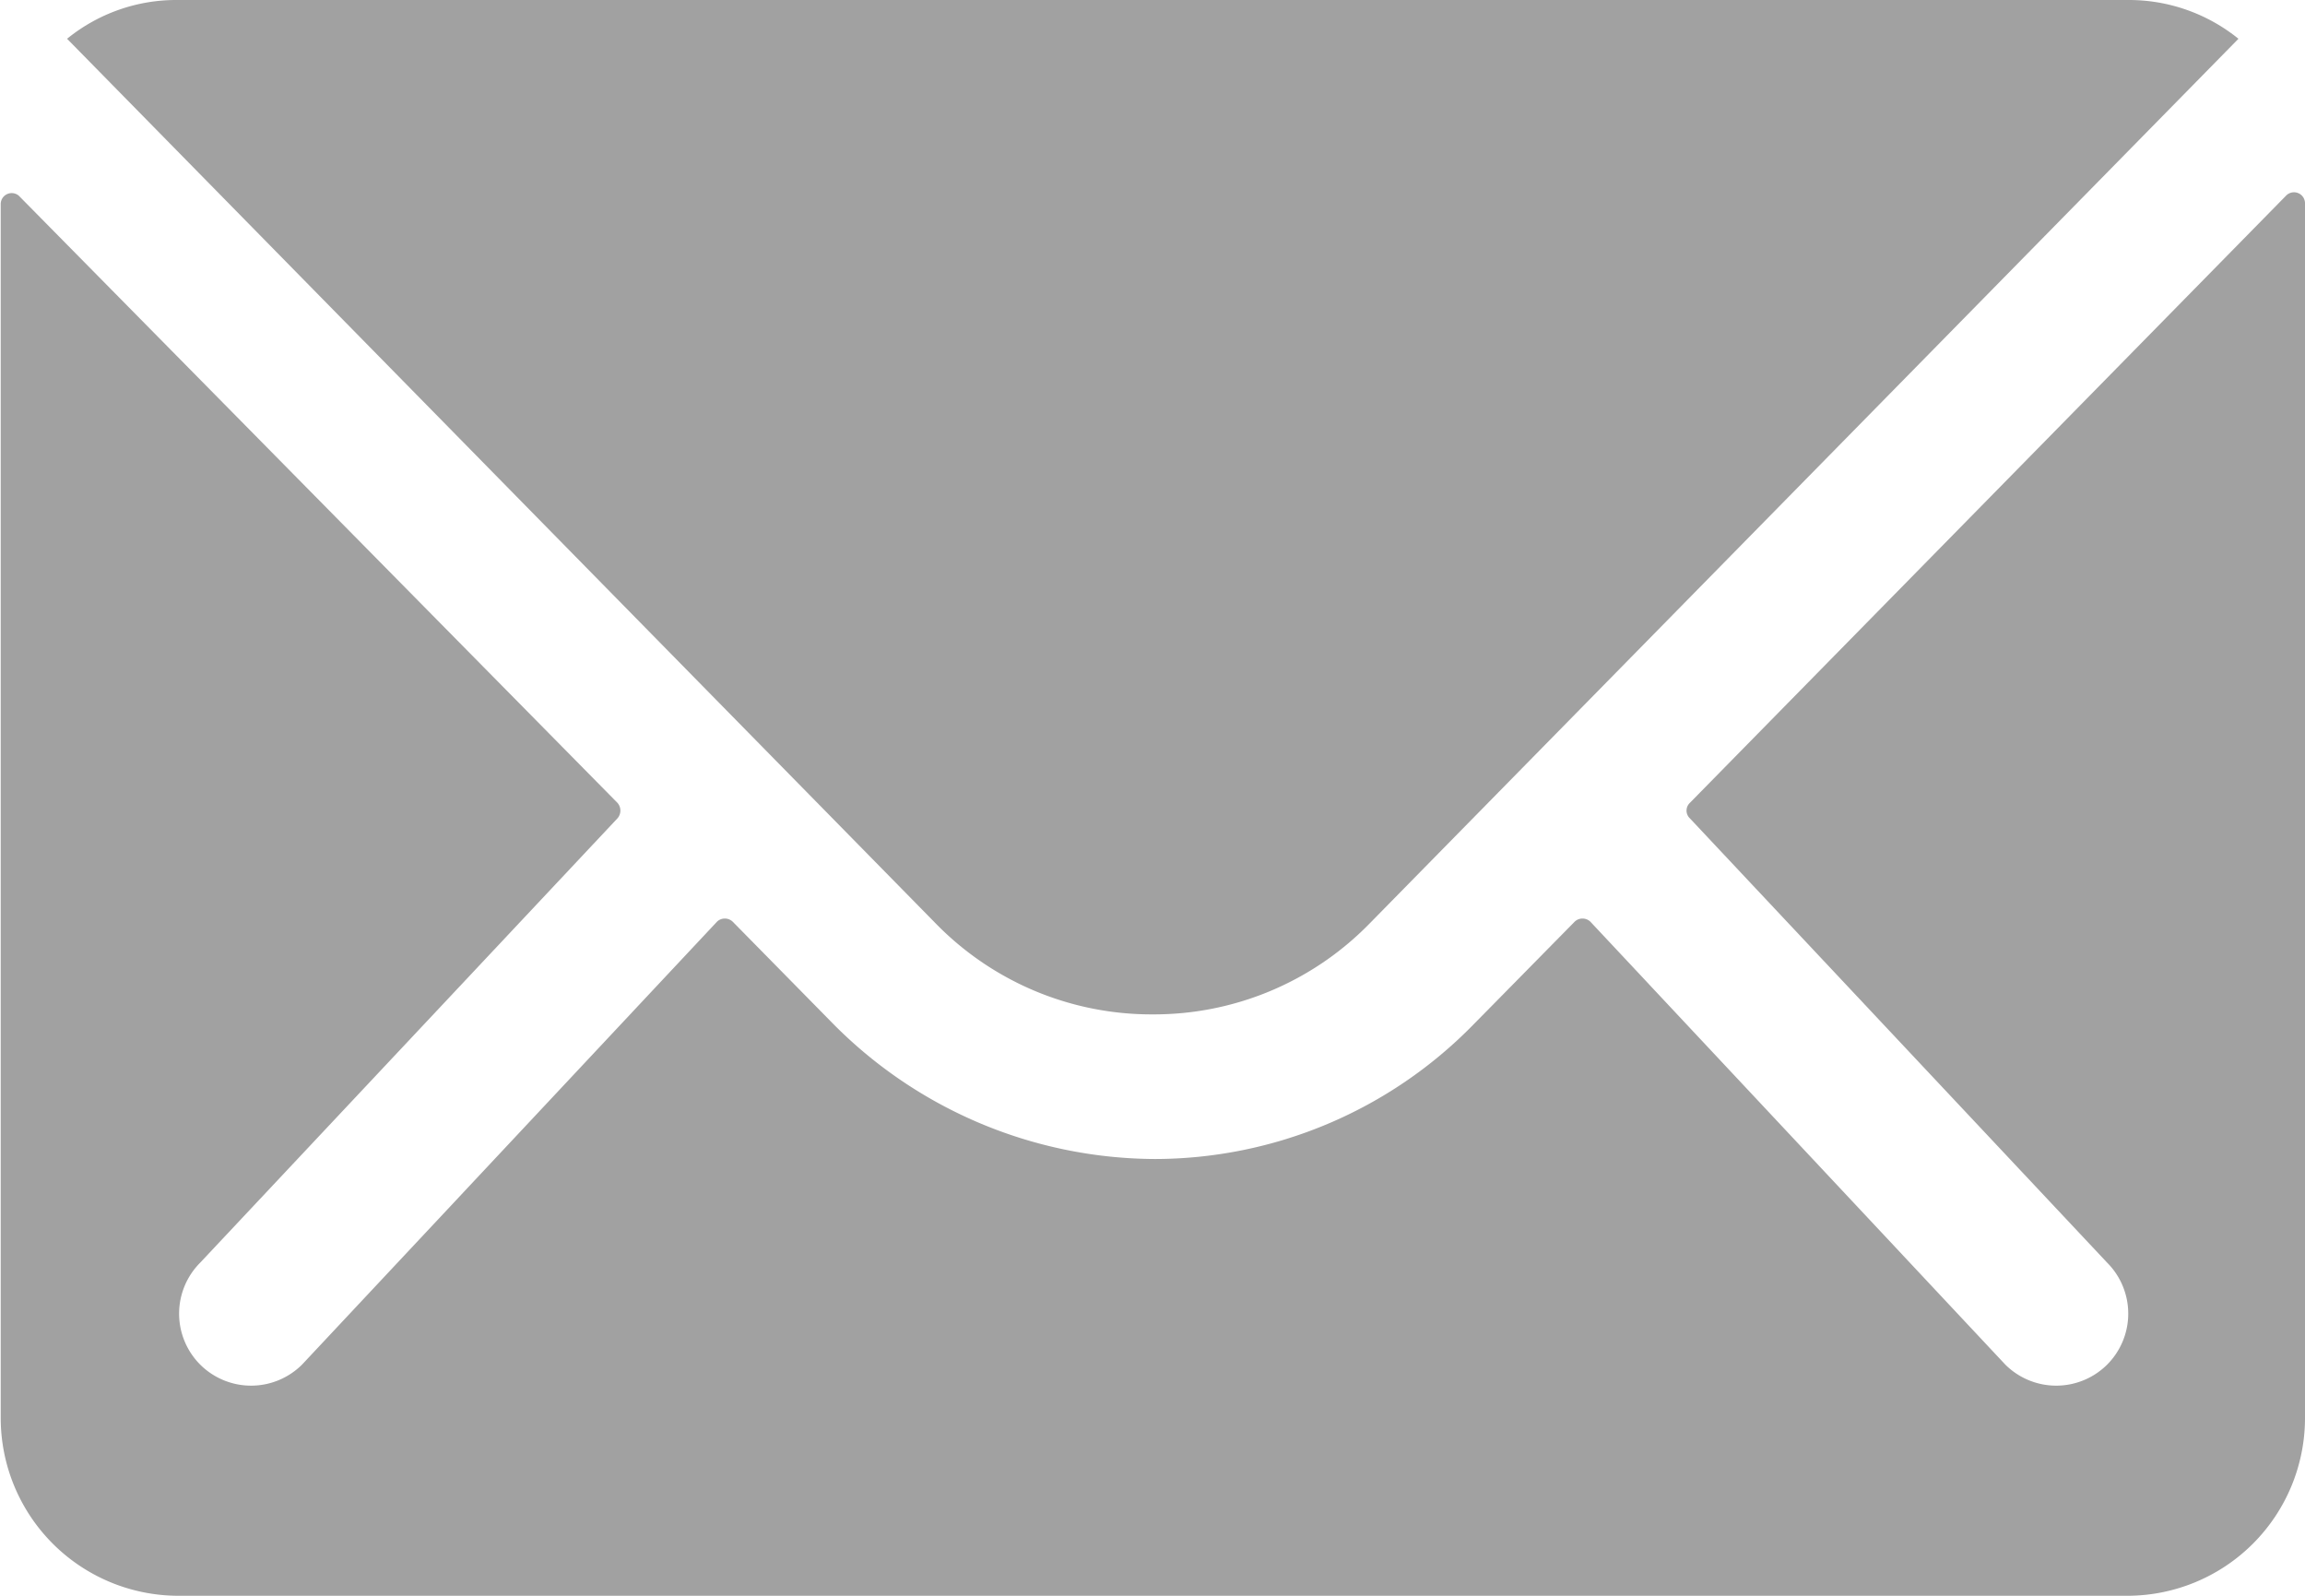
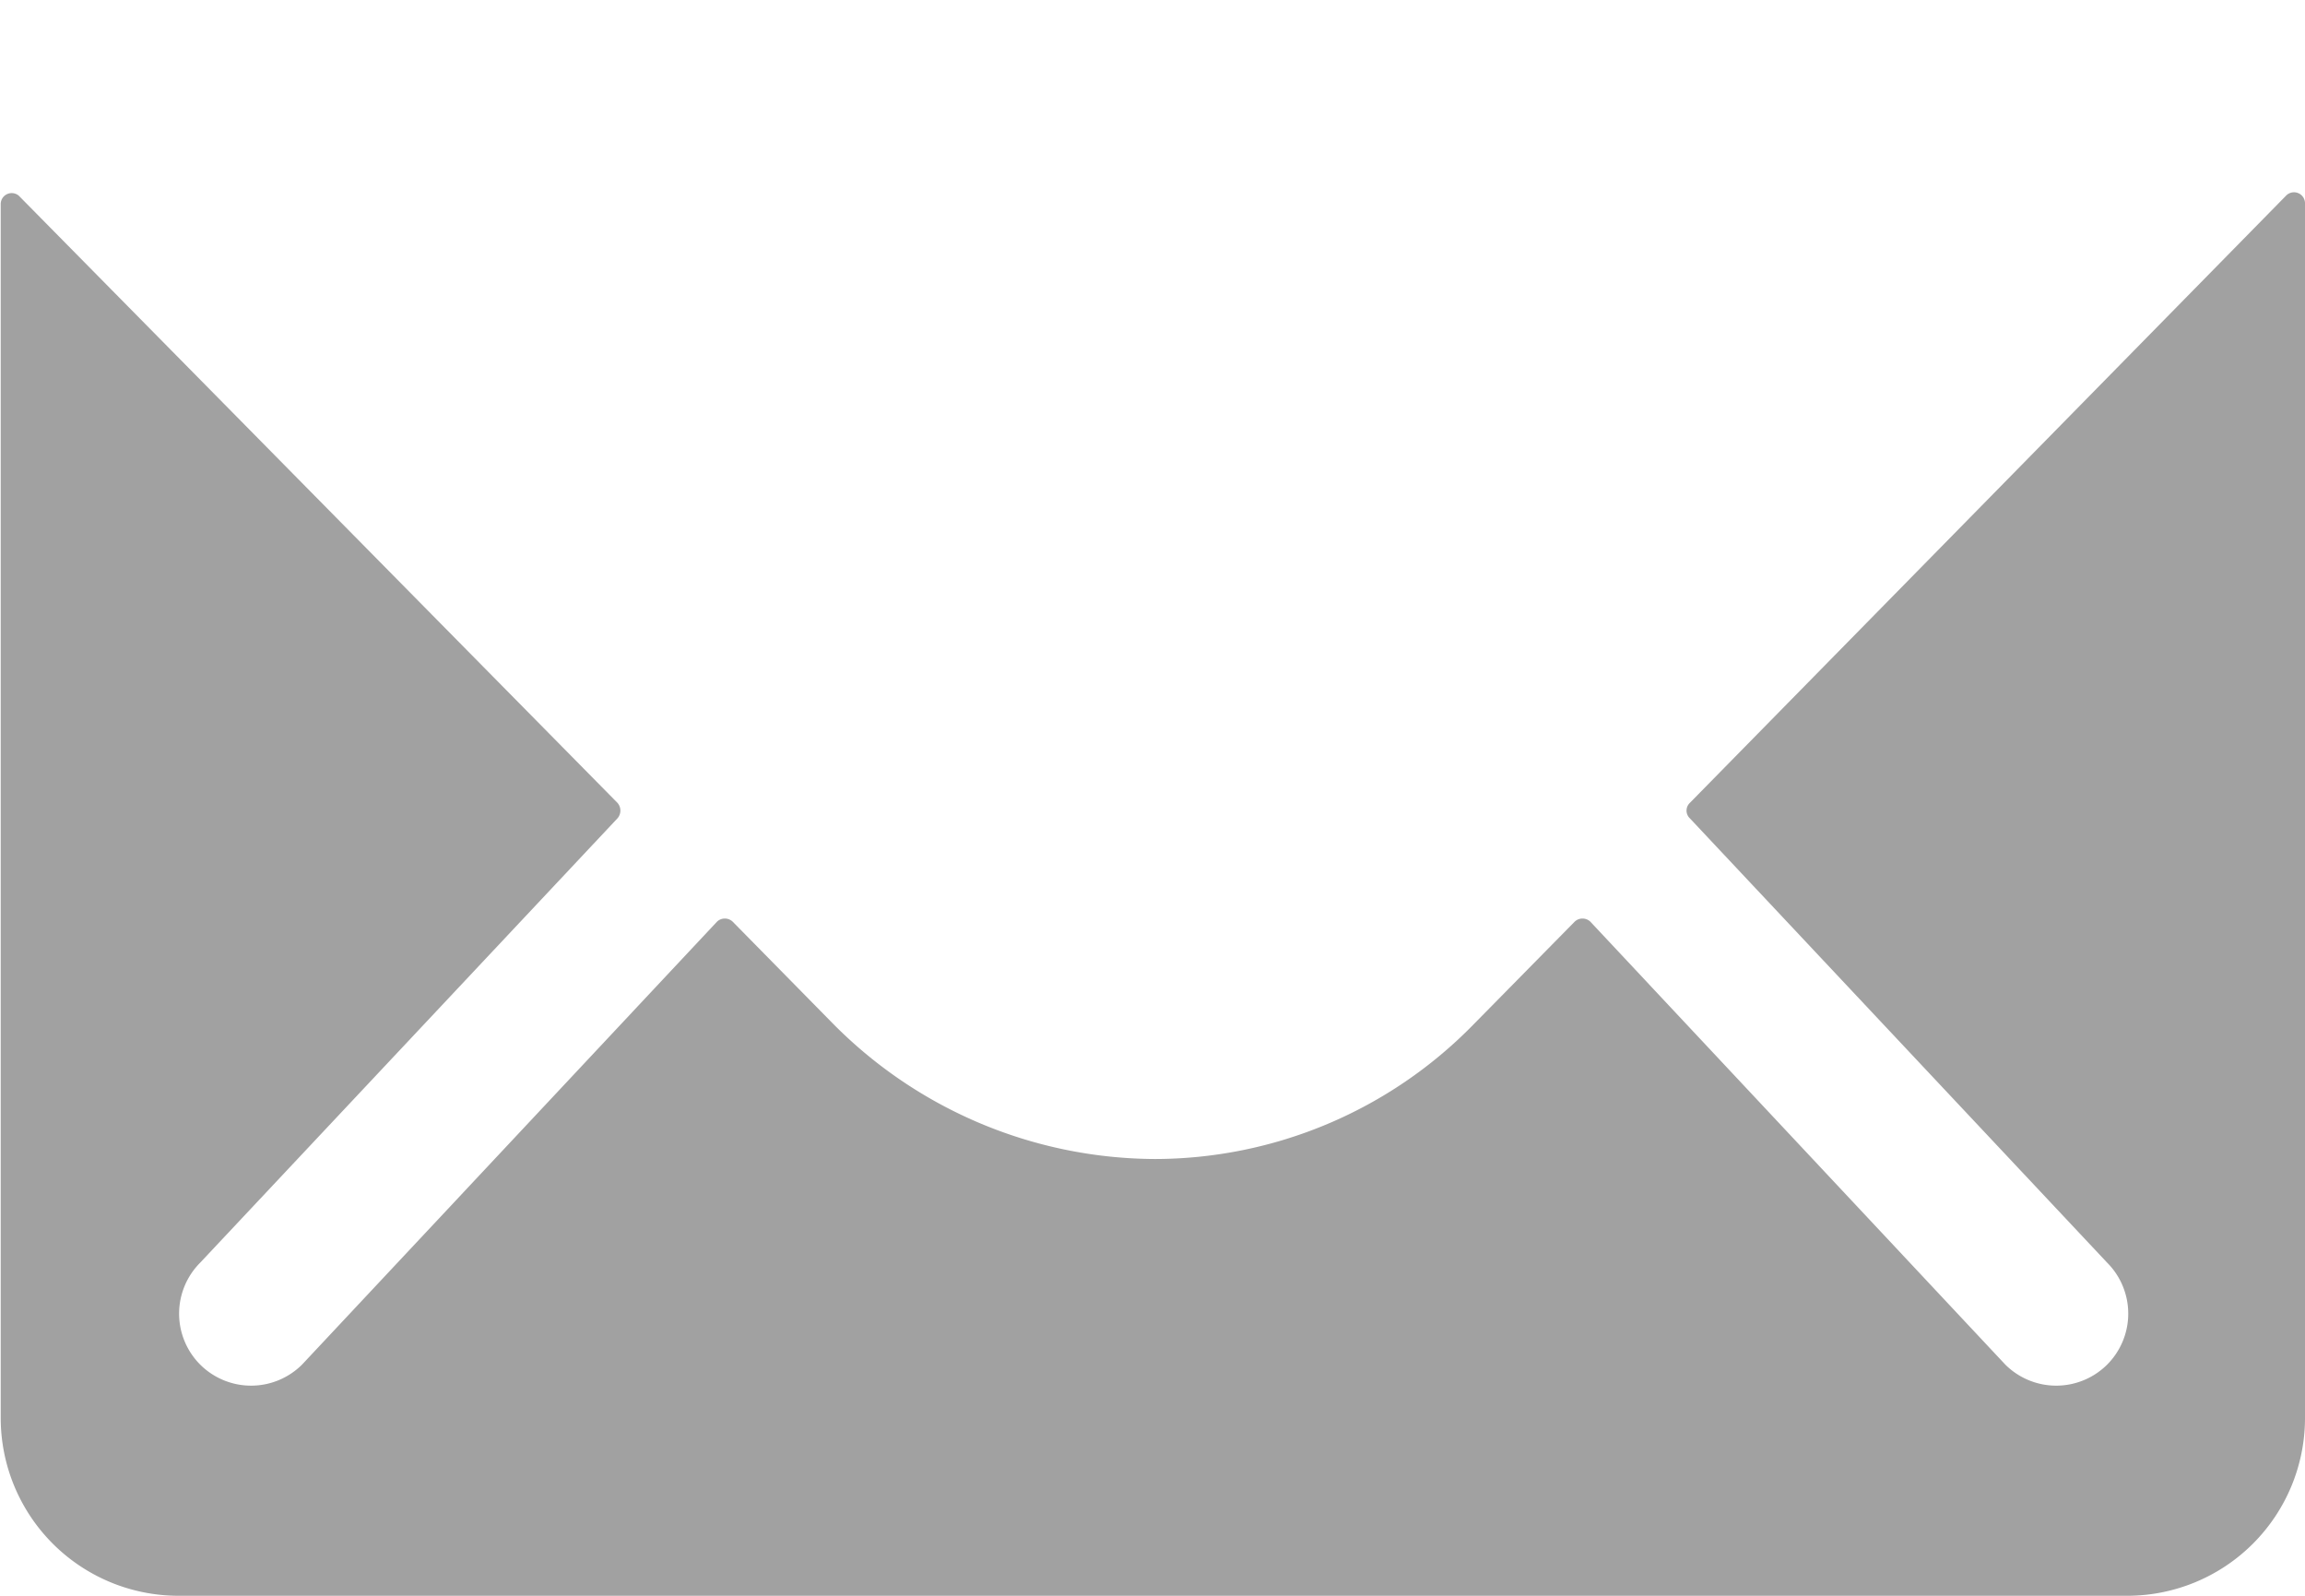
<svg xmlns="http://www.w3.org/2000/svg" width="12.782" height="8.849" viewBox="0 0 12.782 8.849">
  <g id="Icon_ionic-ios-mail" data-name="Icon ionic-ios-mail" transform="translate(-3.375 -7.875)">
    <path id="Path_7" data-name="Path 7" d="M16.052,10.333,12.746,13.7a.059.059,0,0,0,0,.086L15.06,16.25a.4.4,0,0,1,0,.565.4.4,0,0,1-.565,0l-2.3-2.455a.063.063,0,0,0-.089,0l-.562.571a2.474,2.474,0,0,1-1.764.744,2.524,2.524,0,0,1-1.8-.765l-.541-.55a.063.063,0,0,0-.089,0l-2.3,2.455a.4.4,0,0,1-.565,0,.4.4,0,0,1,0-.565l2.314-2.464a.065.065,0,0,0,0-.086L3.479,10.333a.061.061,0,0,0-.1.043v6.738a.986.986,0,0,0,.983.983H15.174a.986.986,0,0,0,.983-.983V10.376A.061.061,0,0,0,16.052,10.333Z" transform="translate(0 -1.373)" fill="#a1a1a1" />
-     <path id="Path_8" data-name="Path 8" d="M10.245,13.5a1.67,1.67,0,0,0,1.2-.5L16.267,8.09a.966.966,0,0,0-.608-.215H4.834a.959.959,0,0,0-.608.215L9.047,13A1.671,1.671,0,0,0,10.245,13.5Z" transform="translate(-0.479)" fill="#a1a1a1" />
  </g>
</svg>